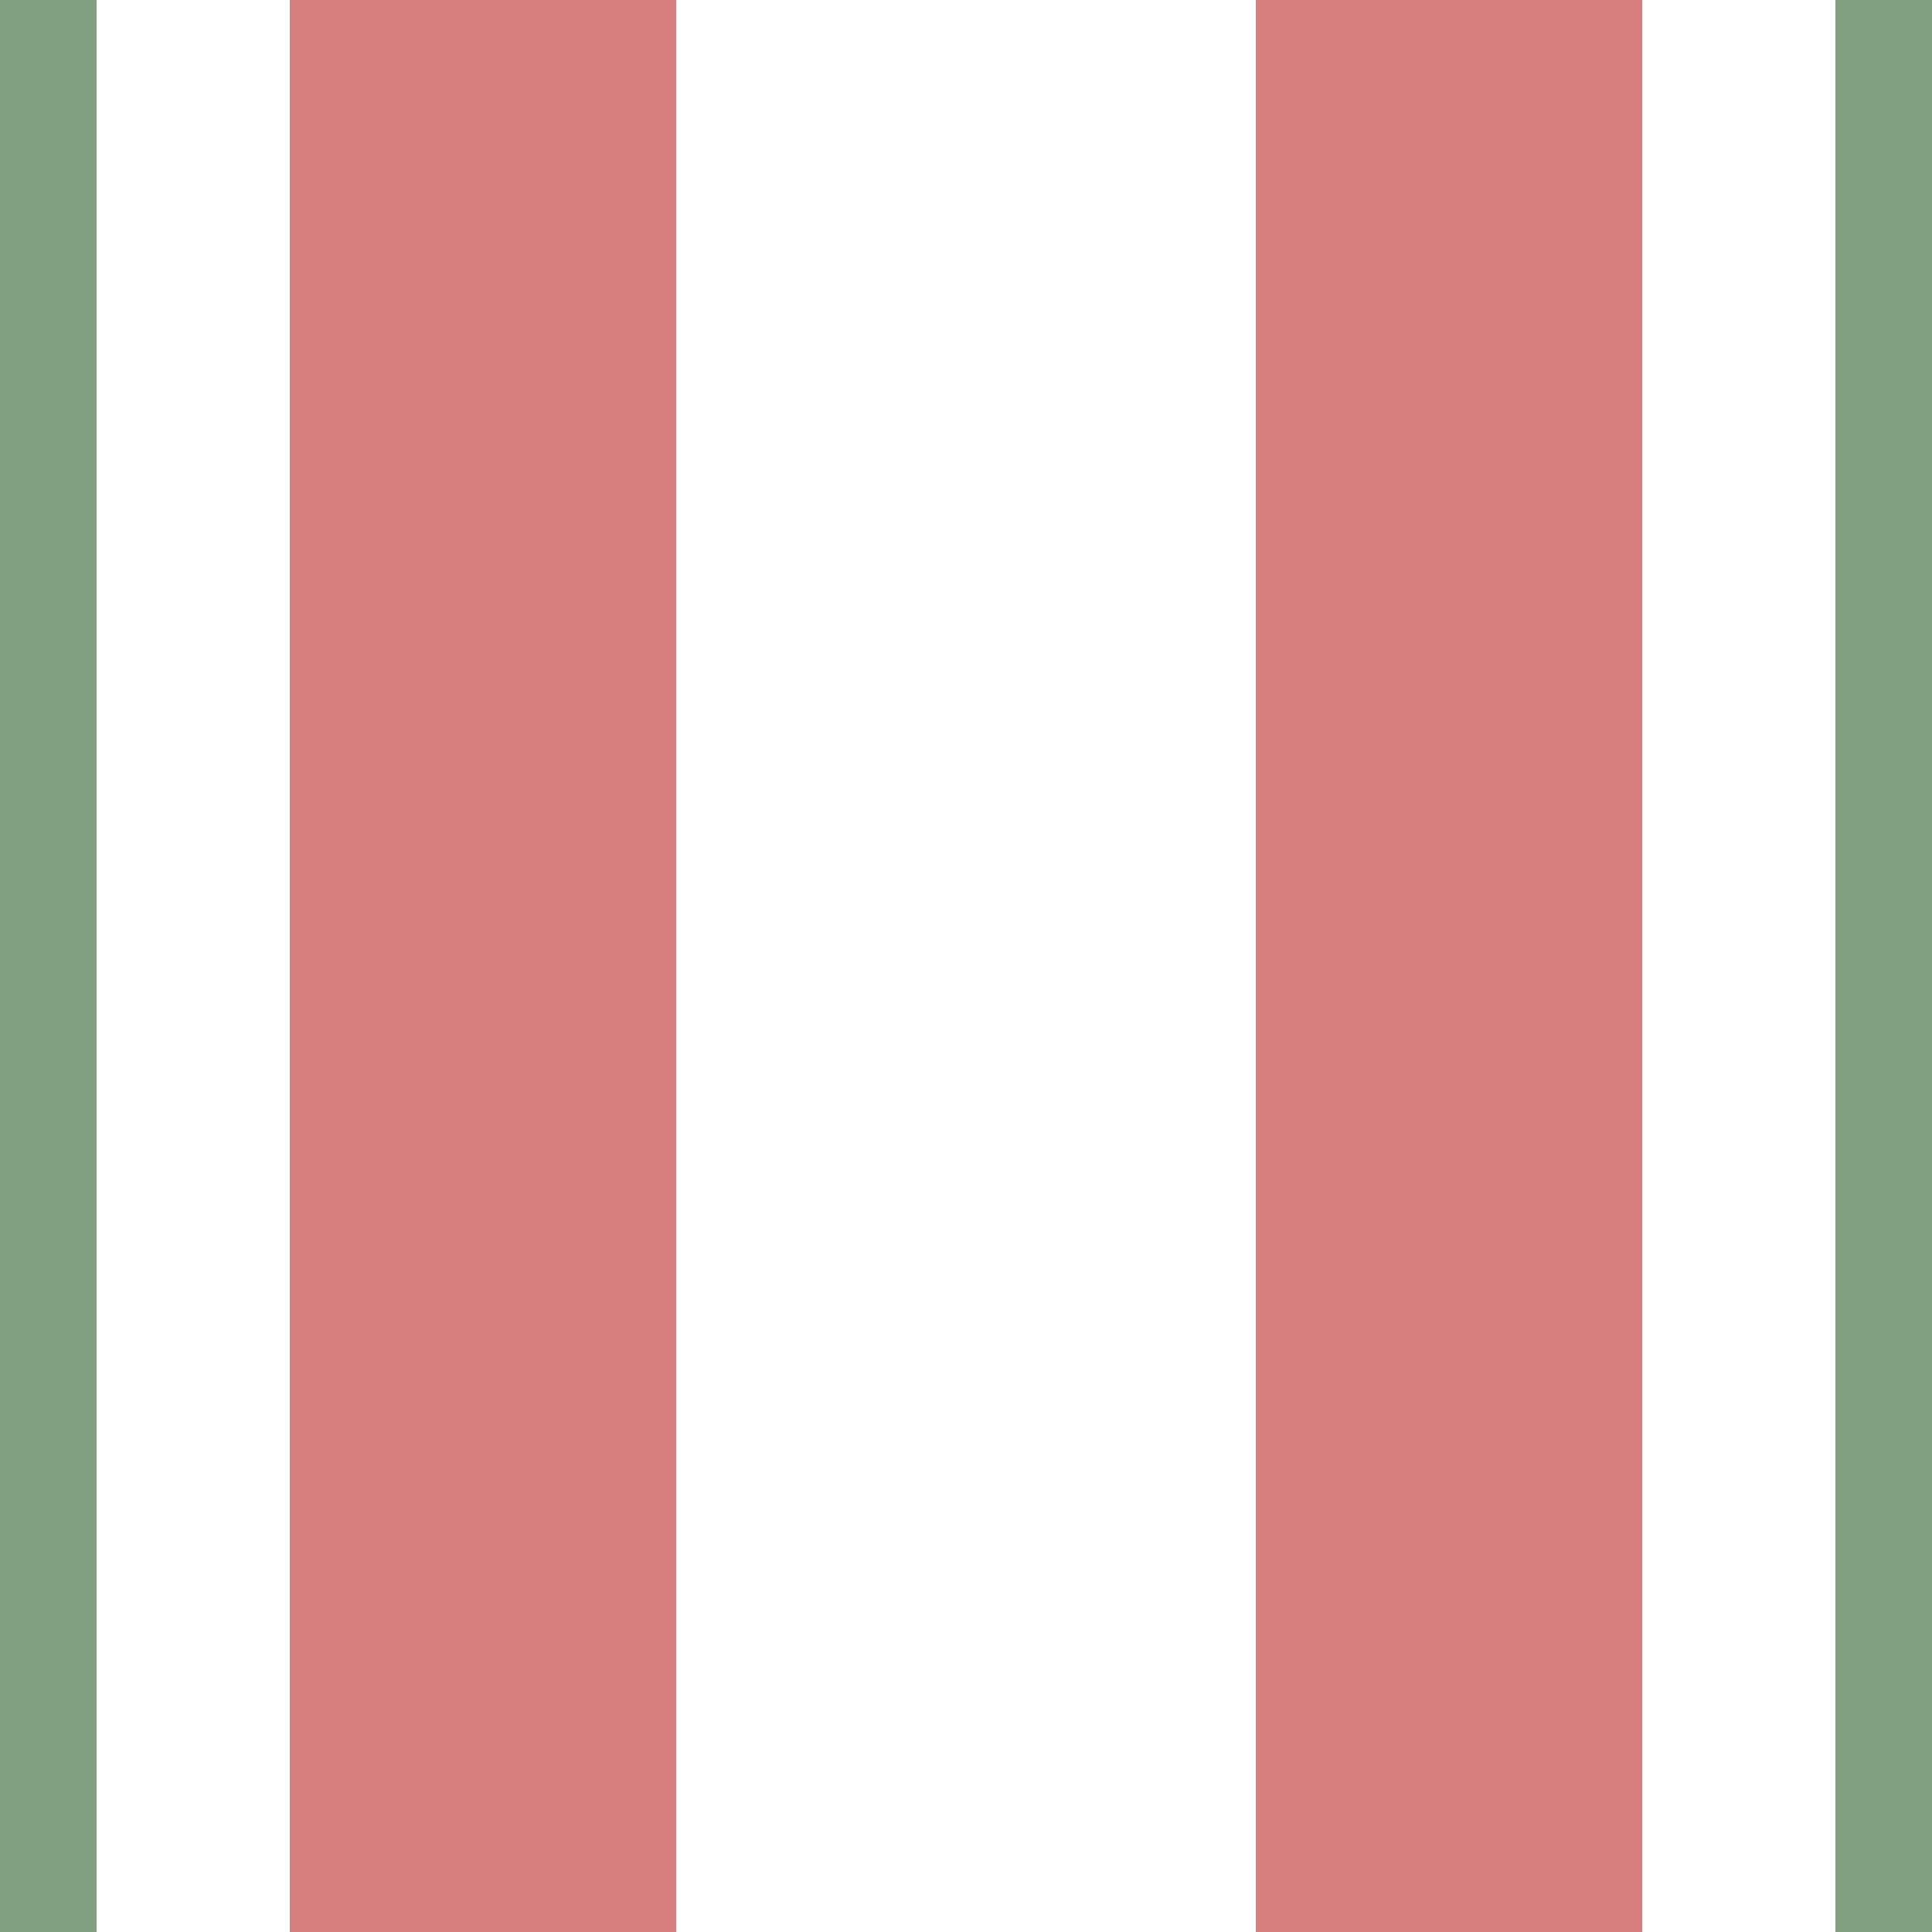
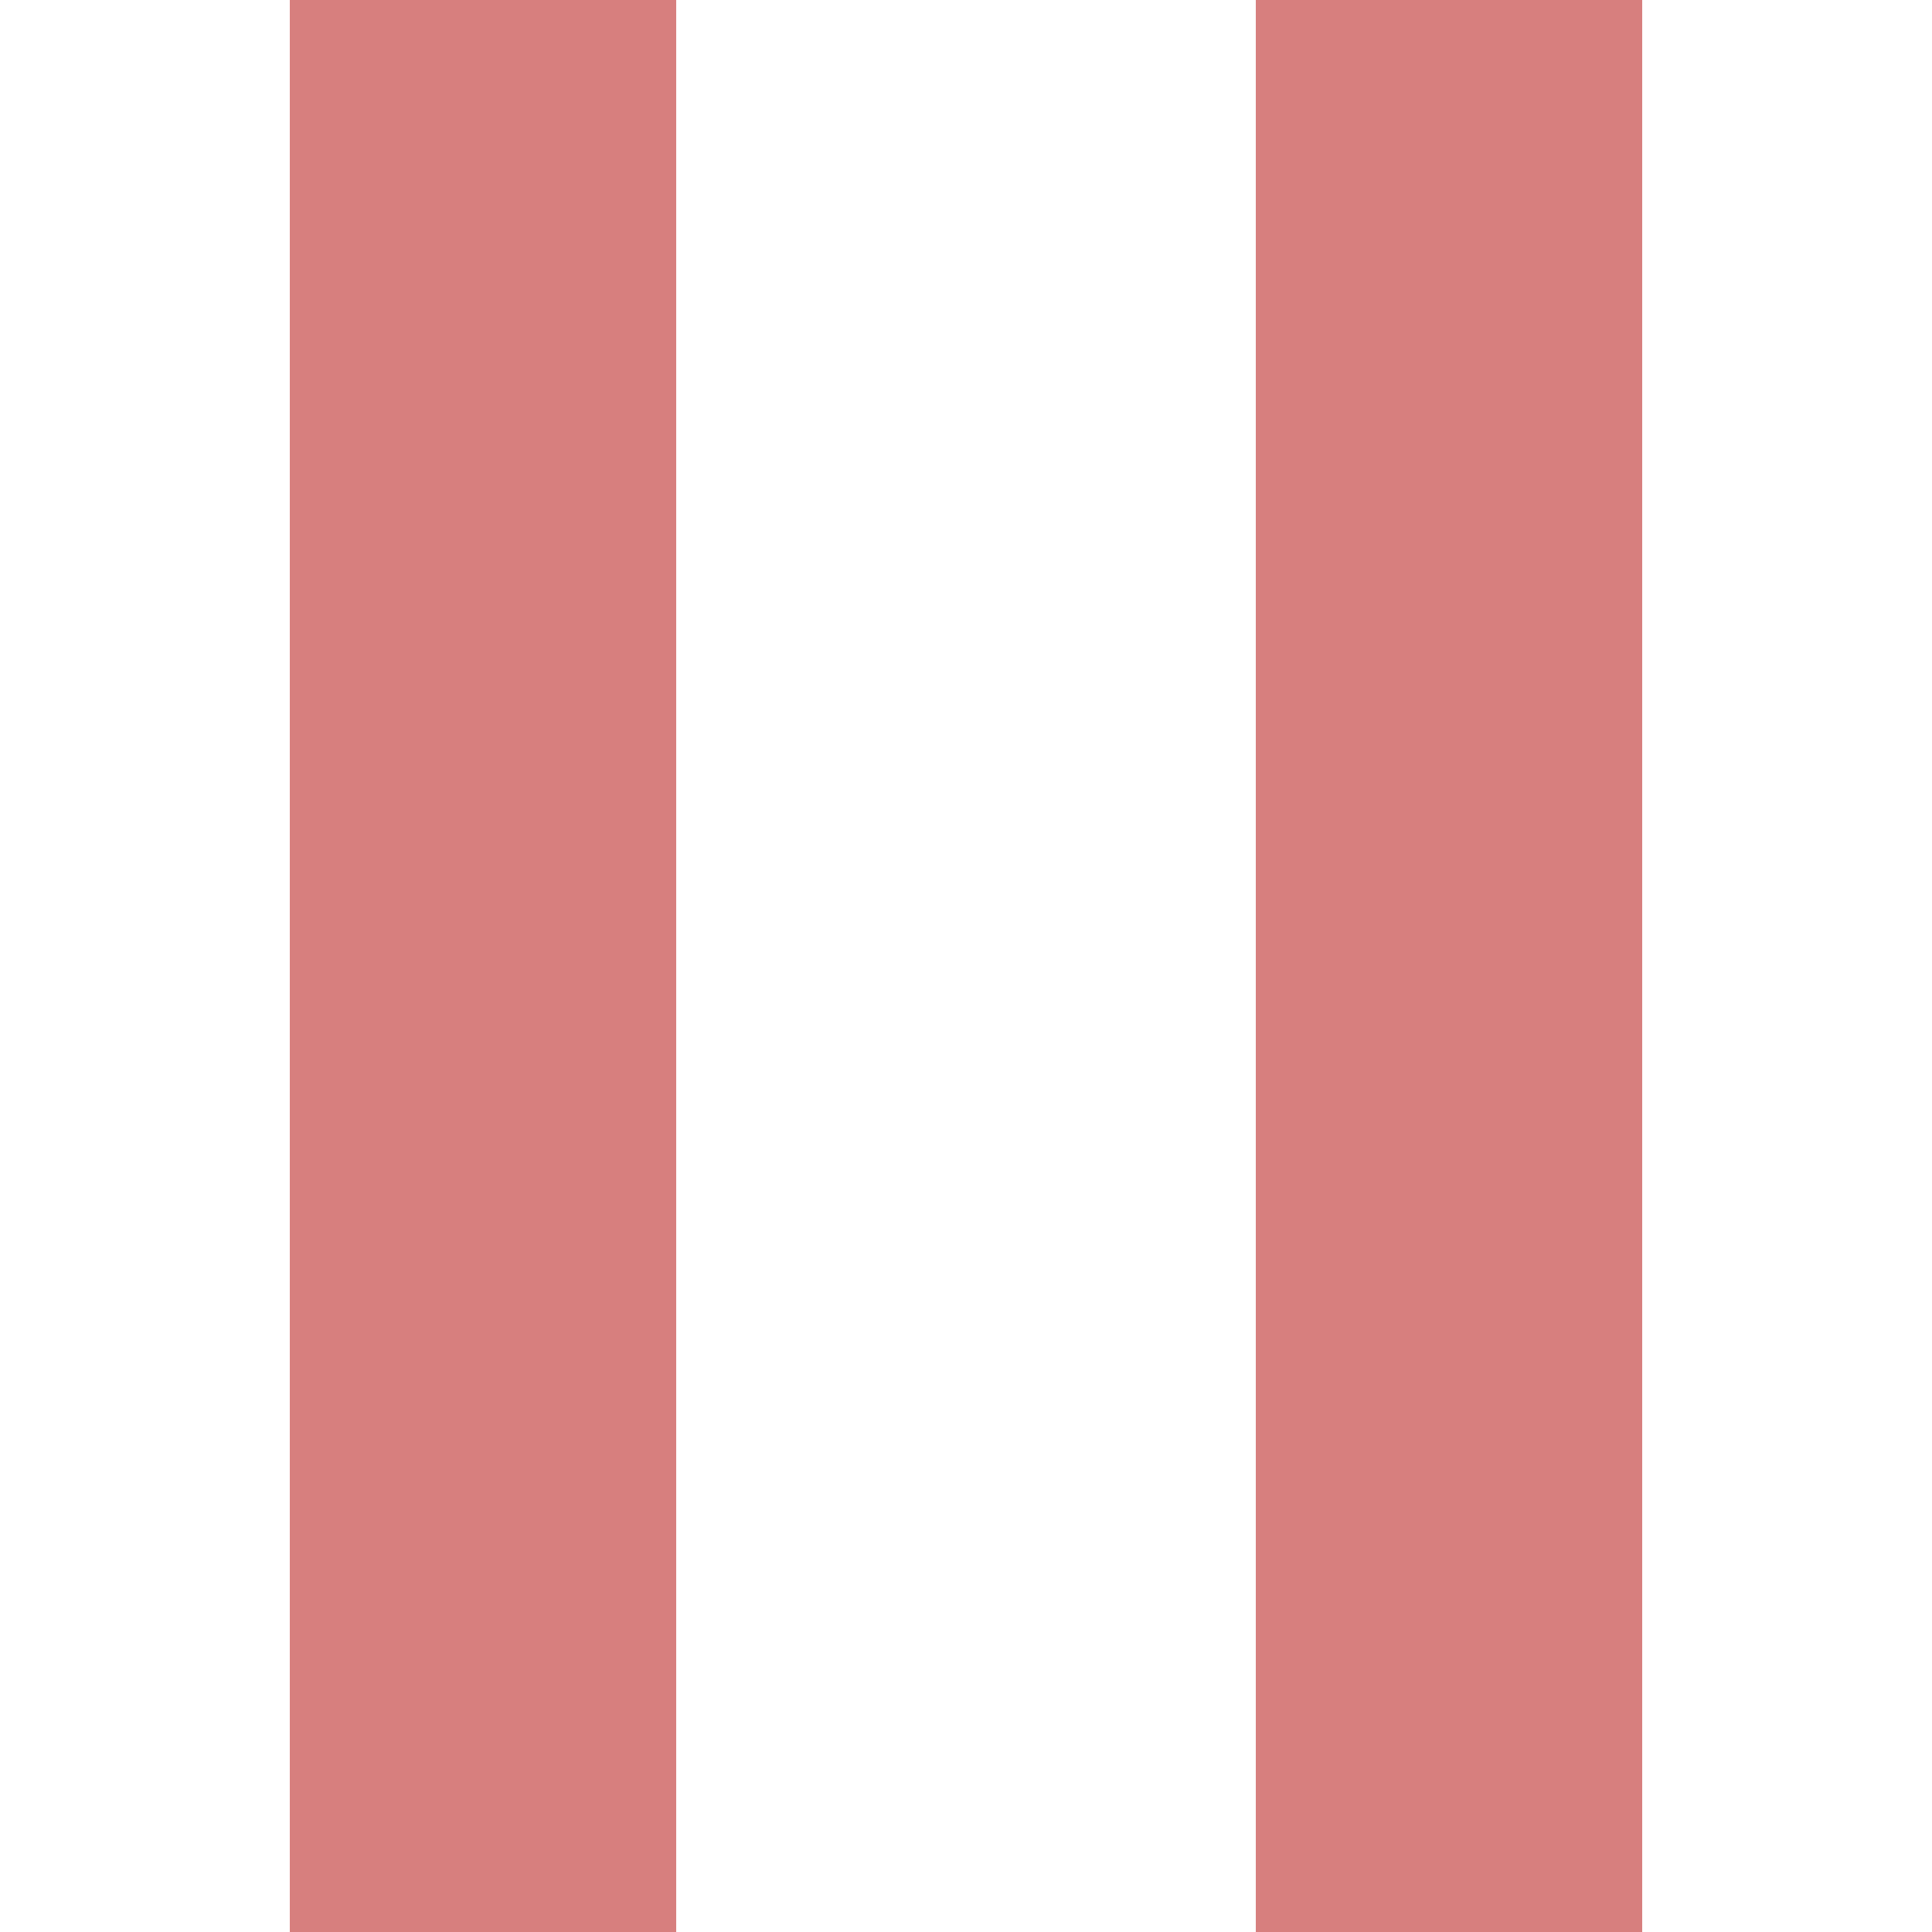
<svg xmlns="http://www.w3.org/2000/svg" width="500" height="500">
  <title>exhvSTR</title>
  <path stroke="#D77F7E" d="M 125,0 V 500 m 250,0 V 0" stroke-width="100" />
-   <path stroke="#80A080" d="M 0,0 V 500 m 500,0 V 0" stroke-width="50" />
</svg>